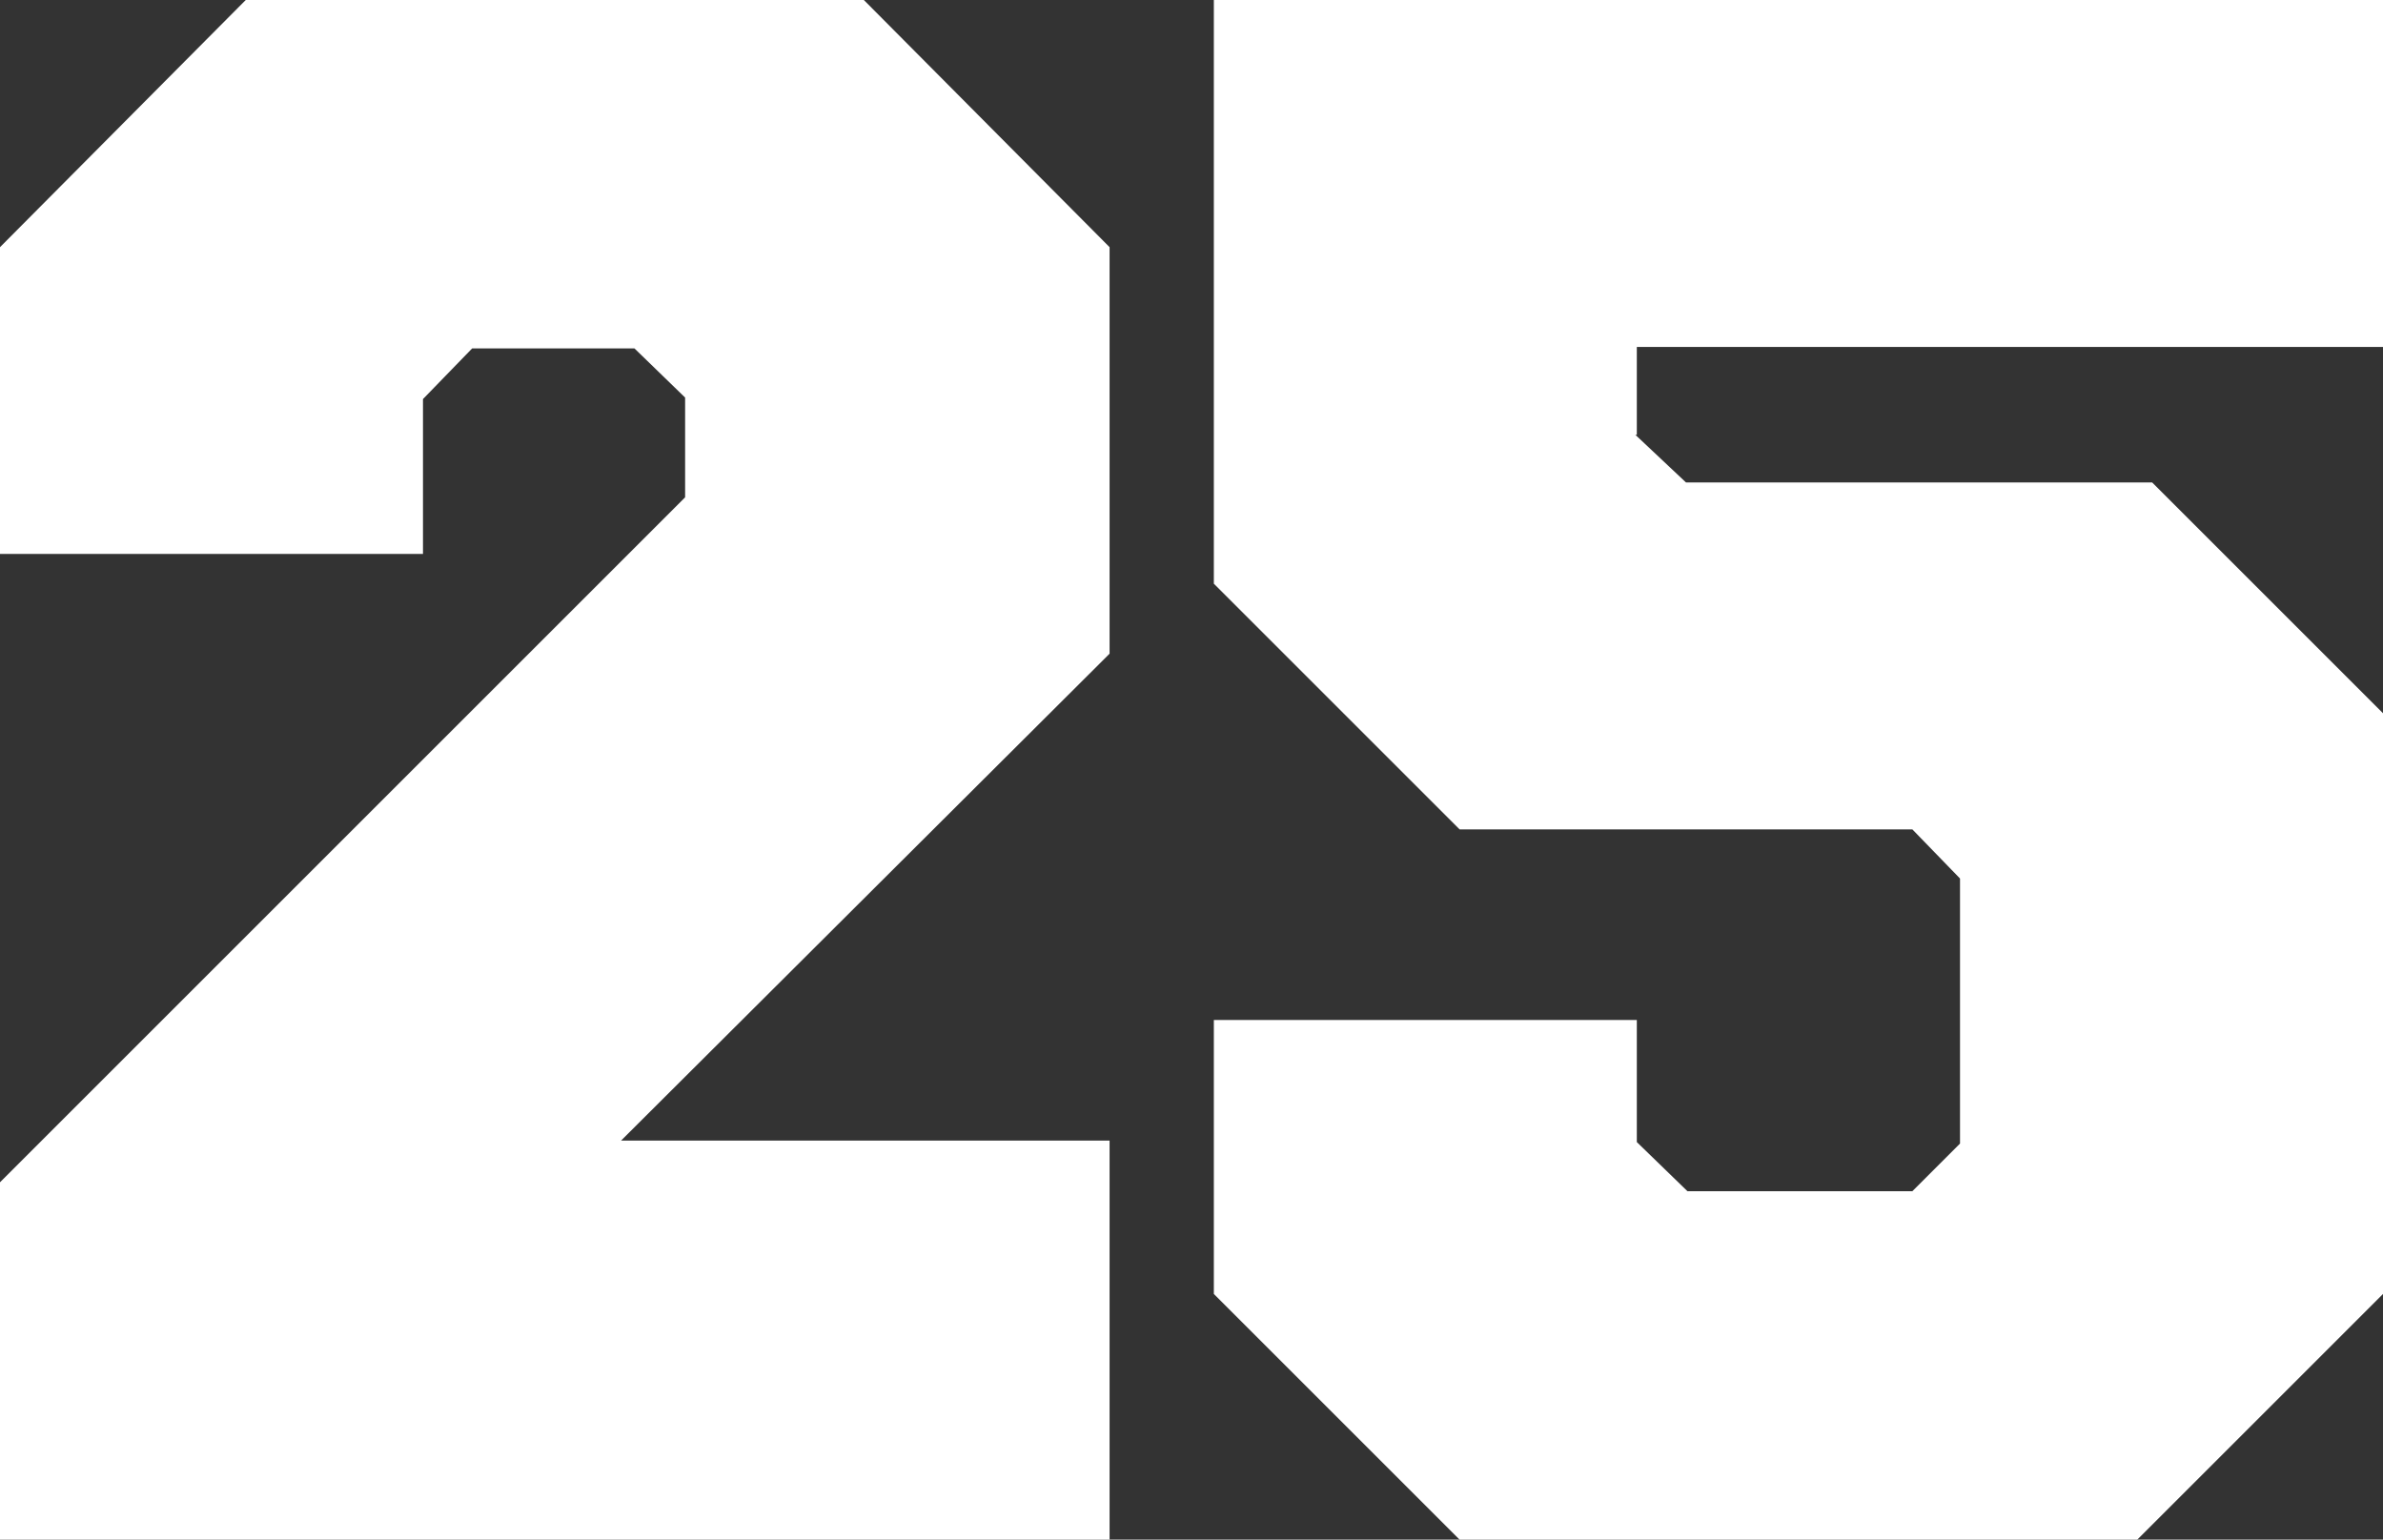
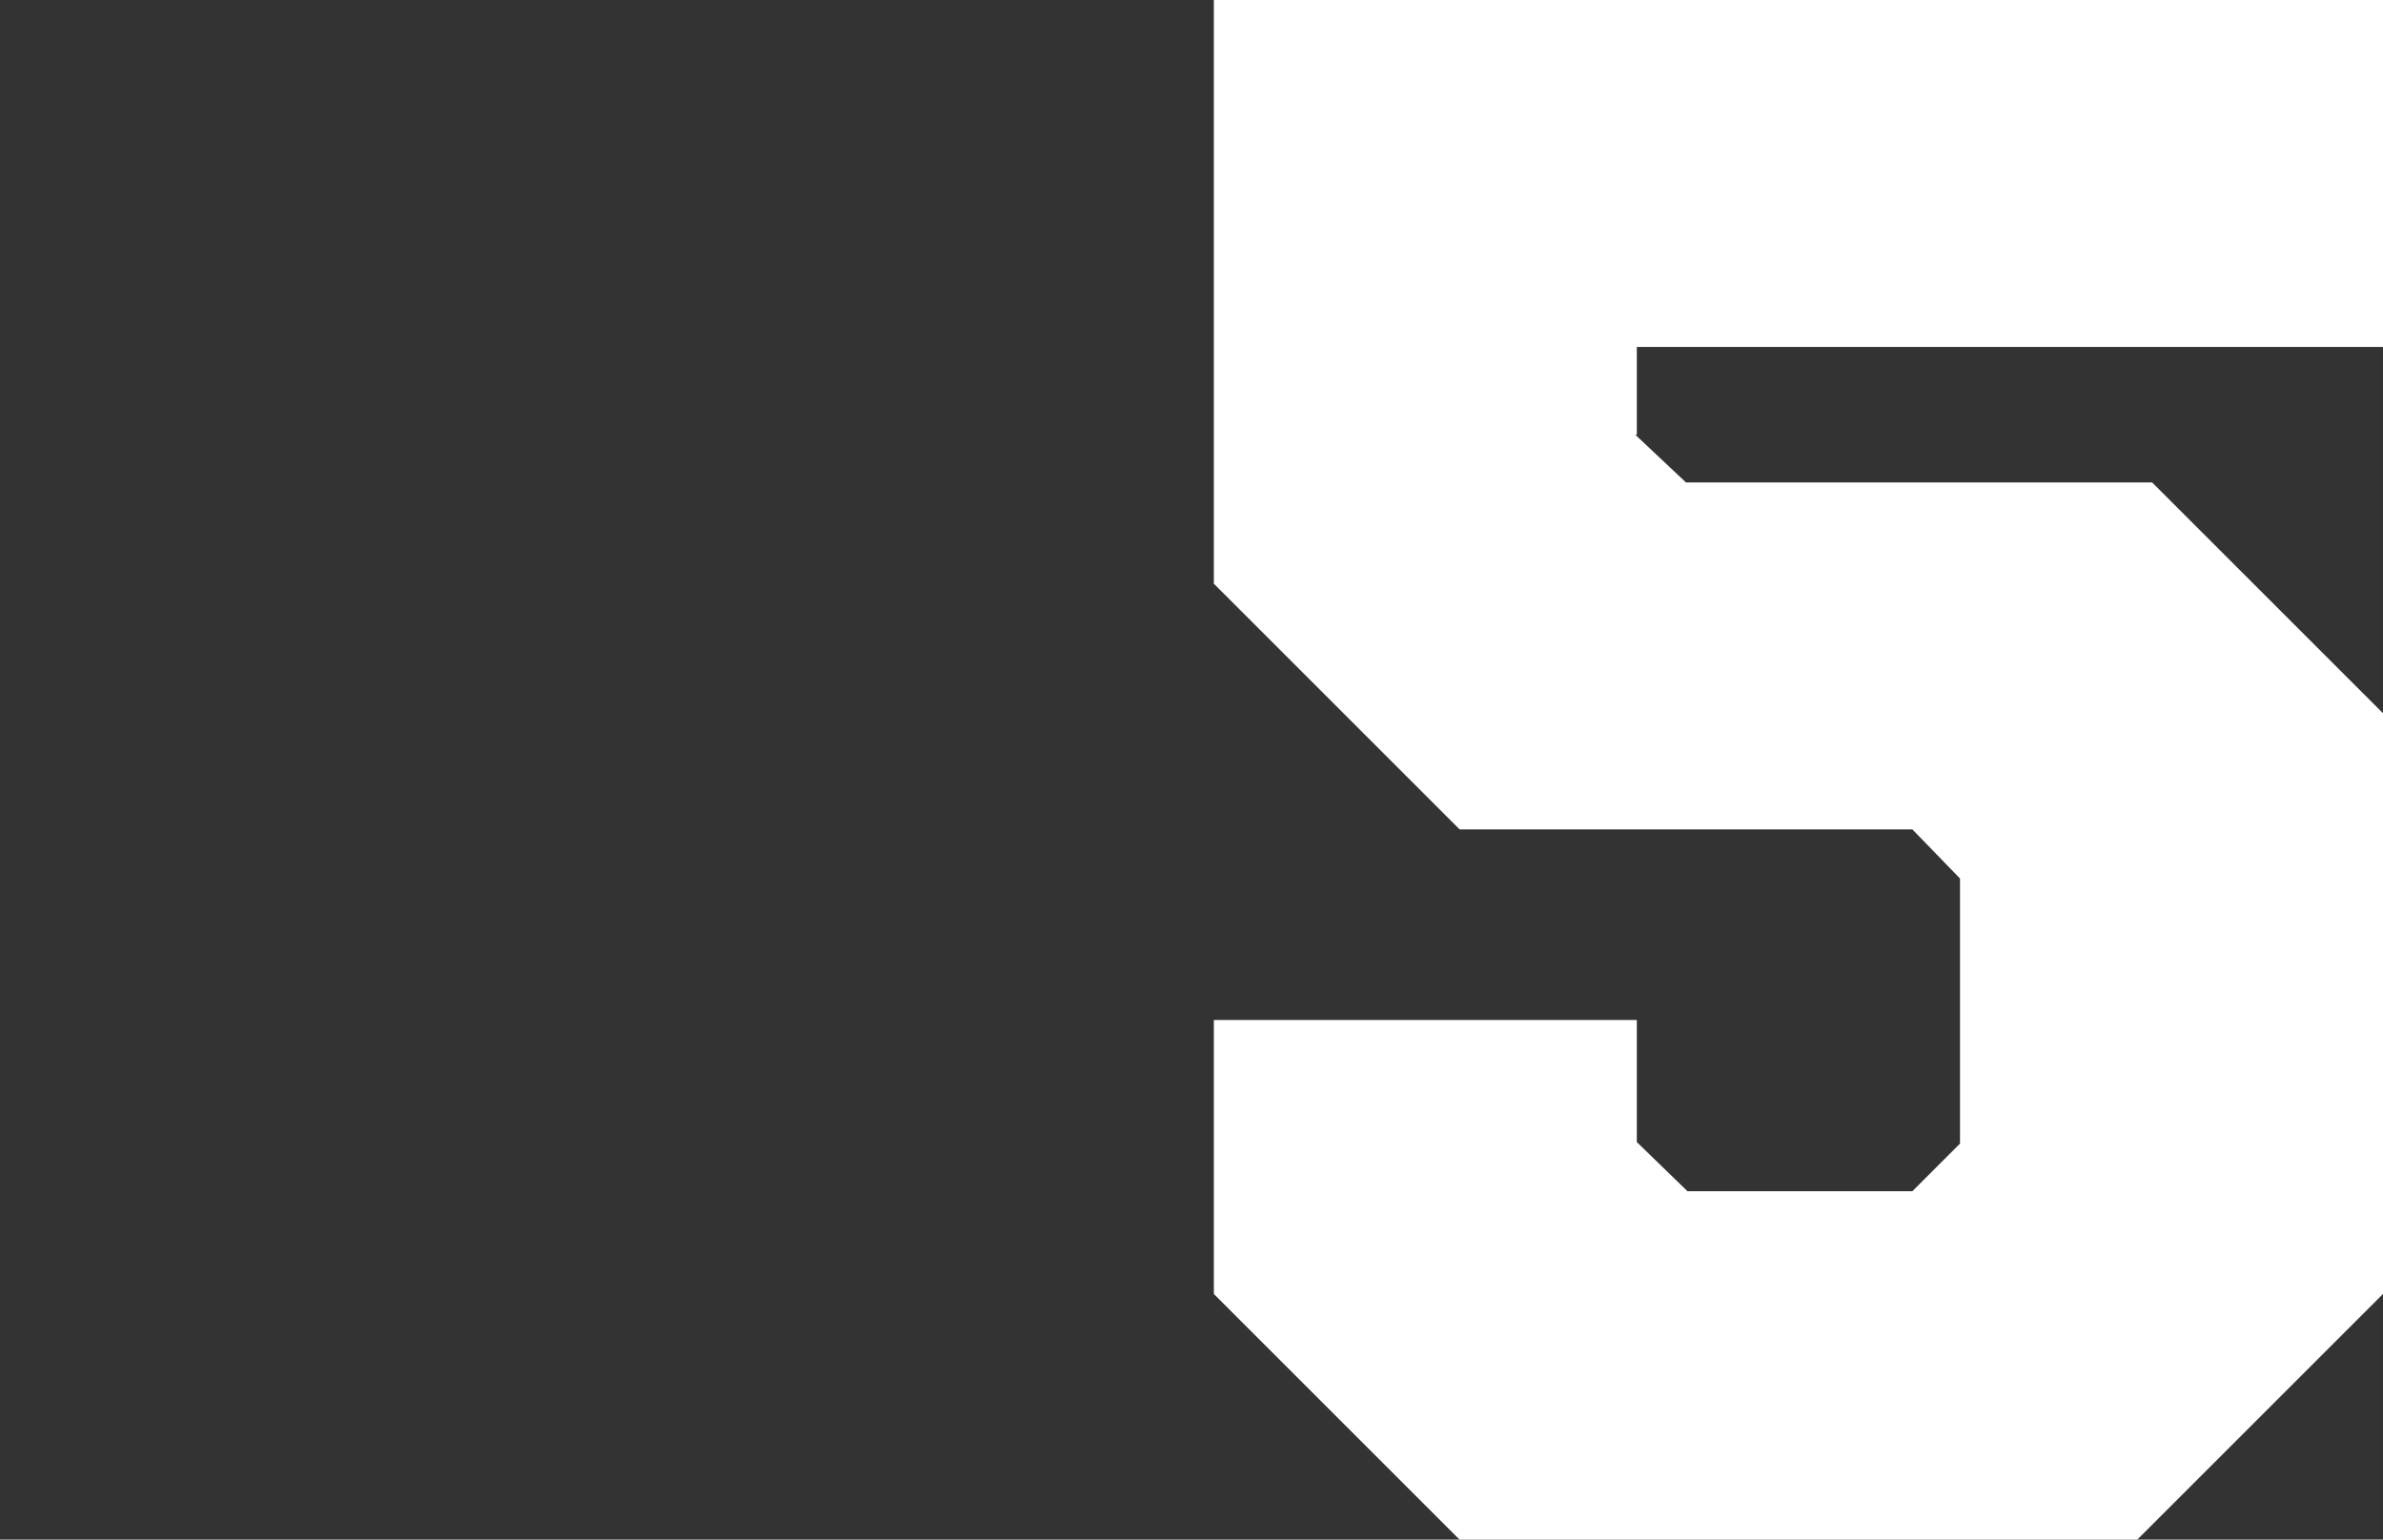
<svg xmlns="http://www.w3.org/2000/svg" id="Ebene_1" data-name="Ebene 1" viewBox="0 0 16 10.34">
  <rect x="0" y="0" width="16" height="10.34" fill="#333333" stroke="none" />
  <defs>
    <style>
      .cls-1 {
        fill: #fff;
      }
    </style>
  </defs>
-   <path class="cls-1" d="M4.17,7.66h3.28s0,2.68,0,2.68H0s0-2.4,0-2.4L4.6,3.34v-.67s-.34-.33-.34-.33h-1.09s-.33.34-.33.34v1.04s-2.84,0-2.84,0V1.66S1.65,0,1.65,0h4.15s1.65,1.66,1.65,1.66v2.73s-3.28,3.27-3.28,3.27Z" />
  <path class="cls-1" d="M10.98,2.92l.34.32h3.13s1.55,1.55,1.55,1.55v3.9s-1.65,1.65-1.65,1.65h-4.55s-1.65-1.65-1.65-1.65v-1.84s2.84,0,2.84,0v.82s.34.33.34.33h1.51s.32-.32.32-.32v-1.78s-.32-.33-.32-.33h-3.04s-1.65-1.65-1.65-1.65V0s7.86,0,7.86,0v2.33s-5.02,0-5.02,0v.59Z" />
</svg>